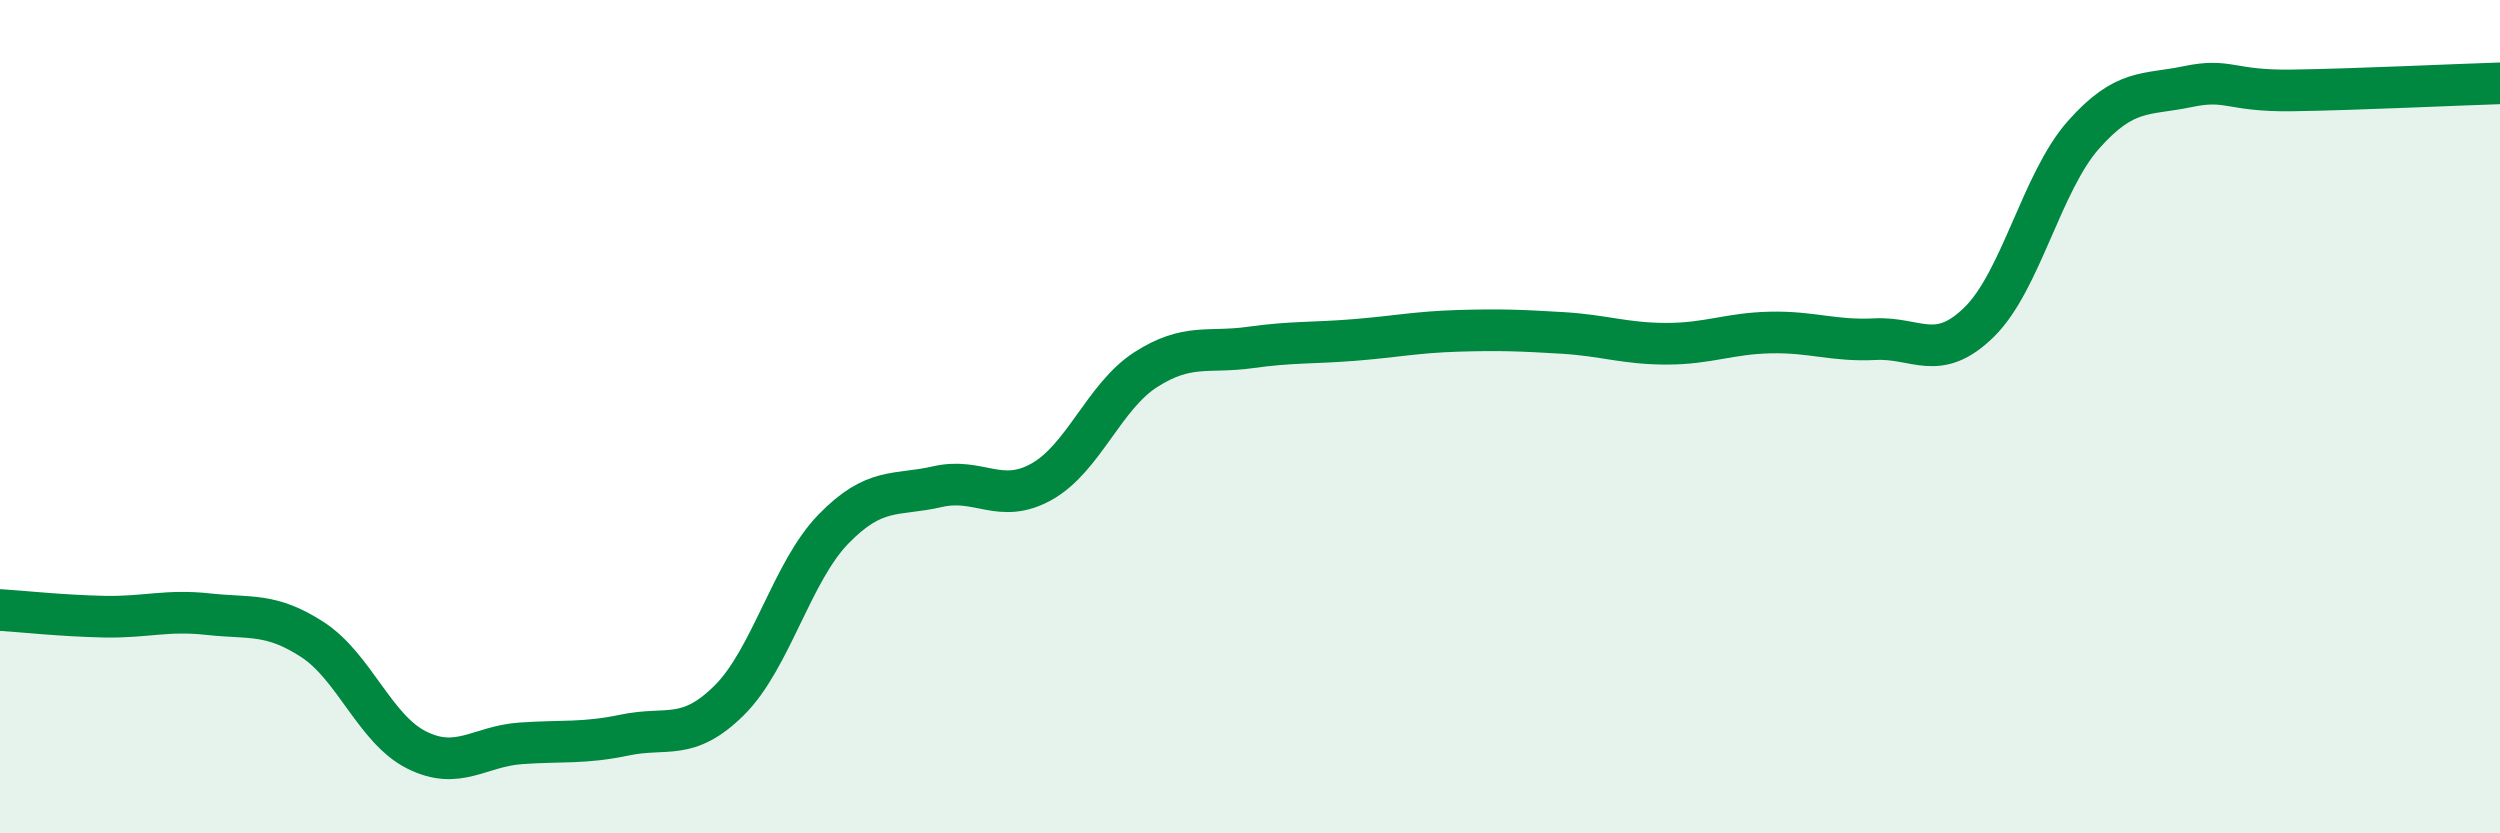
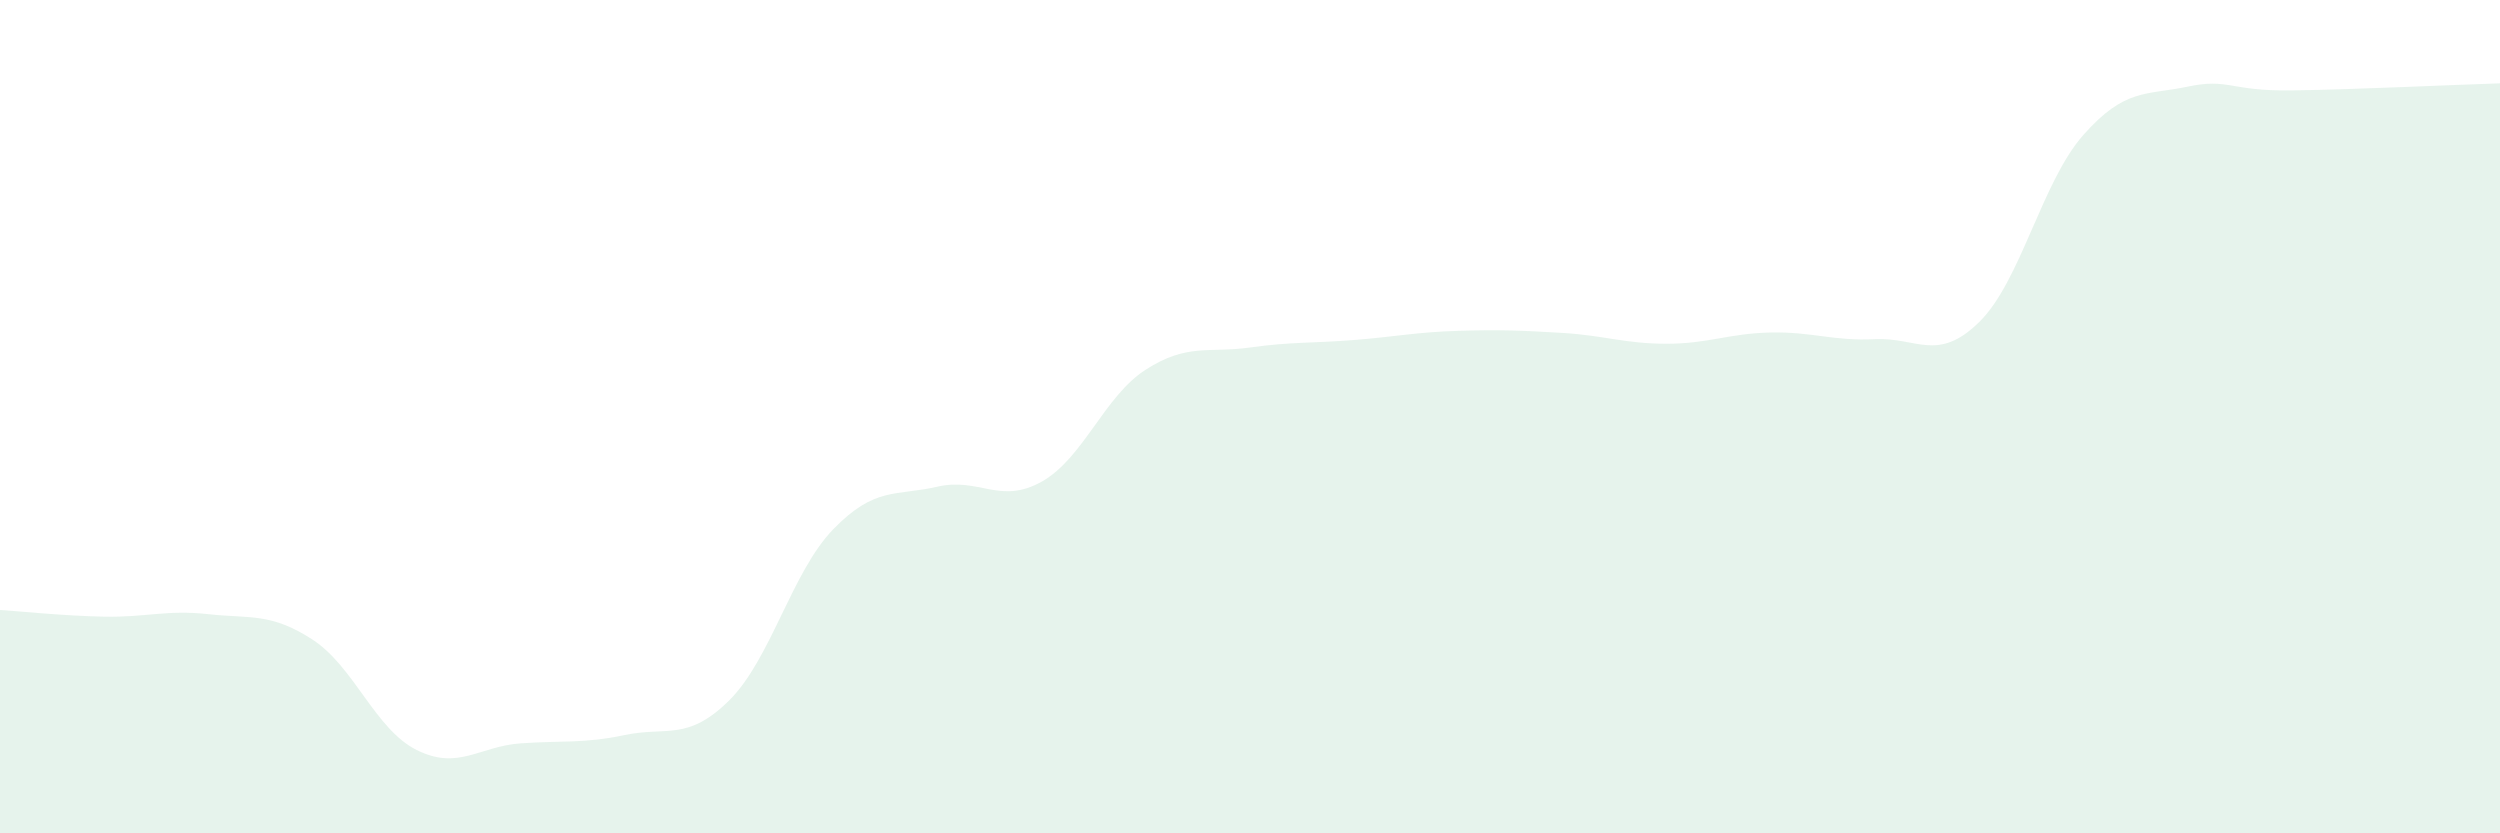
<svg xmlns="http://www.w3.org/2000/svg" width="60" height="20" viewBox="0 0 60 20">
  <path d="M 0,14.64 C 0.5,14.67 1.5,14.78 2.5,14.8 C 3.5,14.82 4,14.63 5,14.74 C 6,14.85 6.5,14.7 7.5,15.35 C 8.5,16 9,17.5 10,18 C 11,18.5 11.5,17.91 12.5,17.84 C 13.5,17.77 14,17.85 15,17.64 C 16,17.43 16.5,17.8 17.5,16.81 C 18.5,15.82 19,13.73 20,12.7 C 21,11.67 21.5,11.91 22.5,11.68 C 23.5,11.45 24,12.12 25,11.56 C 26,11 26.5,9.51 27.5,8.87 C 28.5,8.23 29,8.48 30,8.34 C 31,8.2 31.5,8.24 32.5,8.16 C 33.5,8.08 34,7.97 35,7.94 C 36,7.91 36.5,7.93 37.5,7.99 C 38.5,8.05 39,8.25 40,8.25 C 41,8.25 41.5,8 42.5,7.98 C 43.5,7.96 44,8.19 45,8.14 C 46,8.09 46.5,8.71 47.5,7.73 C 48.5,6.75 49,4.37 50,3.24 C 51,2.11 51.5,2.29 52.5,2.08 C 53.5,1.87 53.5,2.19 55,2.17 C 56.5,2.15 59,2.03 60,2L60 20L0 20Z" fill="#008740" opacity="0.1" stroke-linecap="round" stroke-linejoin="round" />
-   <path d="M 0,14.64 C 0.5,14.67 1.5,14.78 2.5,14.8 C 3.5,14.82 4,14.63 5,14.74 C 6,14.85 6.5,14.7 7.5,15.35 C 8.5,16 9,17.5 10,18 C 11,18.5 11.5,17.91 12.5,17.84 C 13.5,17.77 14,17.85 15,17.64 C 16,17.43 16.5,17.8 17.5,16.81 C 18.5,15.82 19,13.73 20,12.7 C 21,11.67 21.5,11.91 22.5,11.68 C 23.5,11.45 24,12.12 25,11.56 C 26,11 26.5,9.51 27.5,8.87 C 28.5,8.23 29,8.48 30,8.34 C 31,8.2 31.5,8.24 32.5,8.16 C 33.5,8.08 34,7.97 35,7.94 C 36,7.91 36.5,7.93 37.5,7.99 C 38.5,8.05 39,8.25 40,8.25 C 41,8.25 41.5,8 42.5,7.98 C 43.5,7.96 44,8.19 45,8.14 C 46,8.09 46.5,8.71 47.5,7.73 C 48.5,6.75 49,4.37 50,3.24 C 51,2.11 51.5,2.29 52.5,2.08 C 53.5,1.87 53.5,2.19 55,2.17 C 56.5,2.15 59,2.03 60,2" stroke="#008740" stroke-width="1" fill="none" stroke-linecap="round" stroke-linejoin="round" />
</svg>